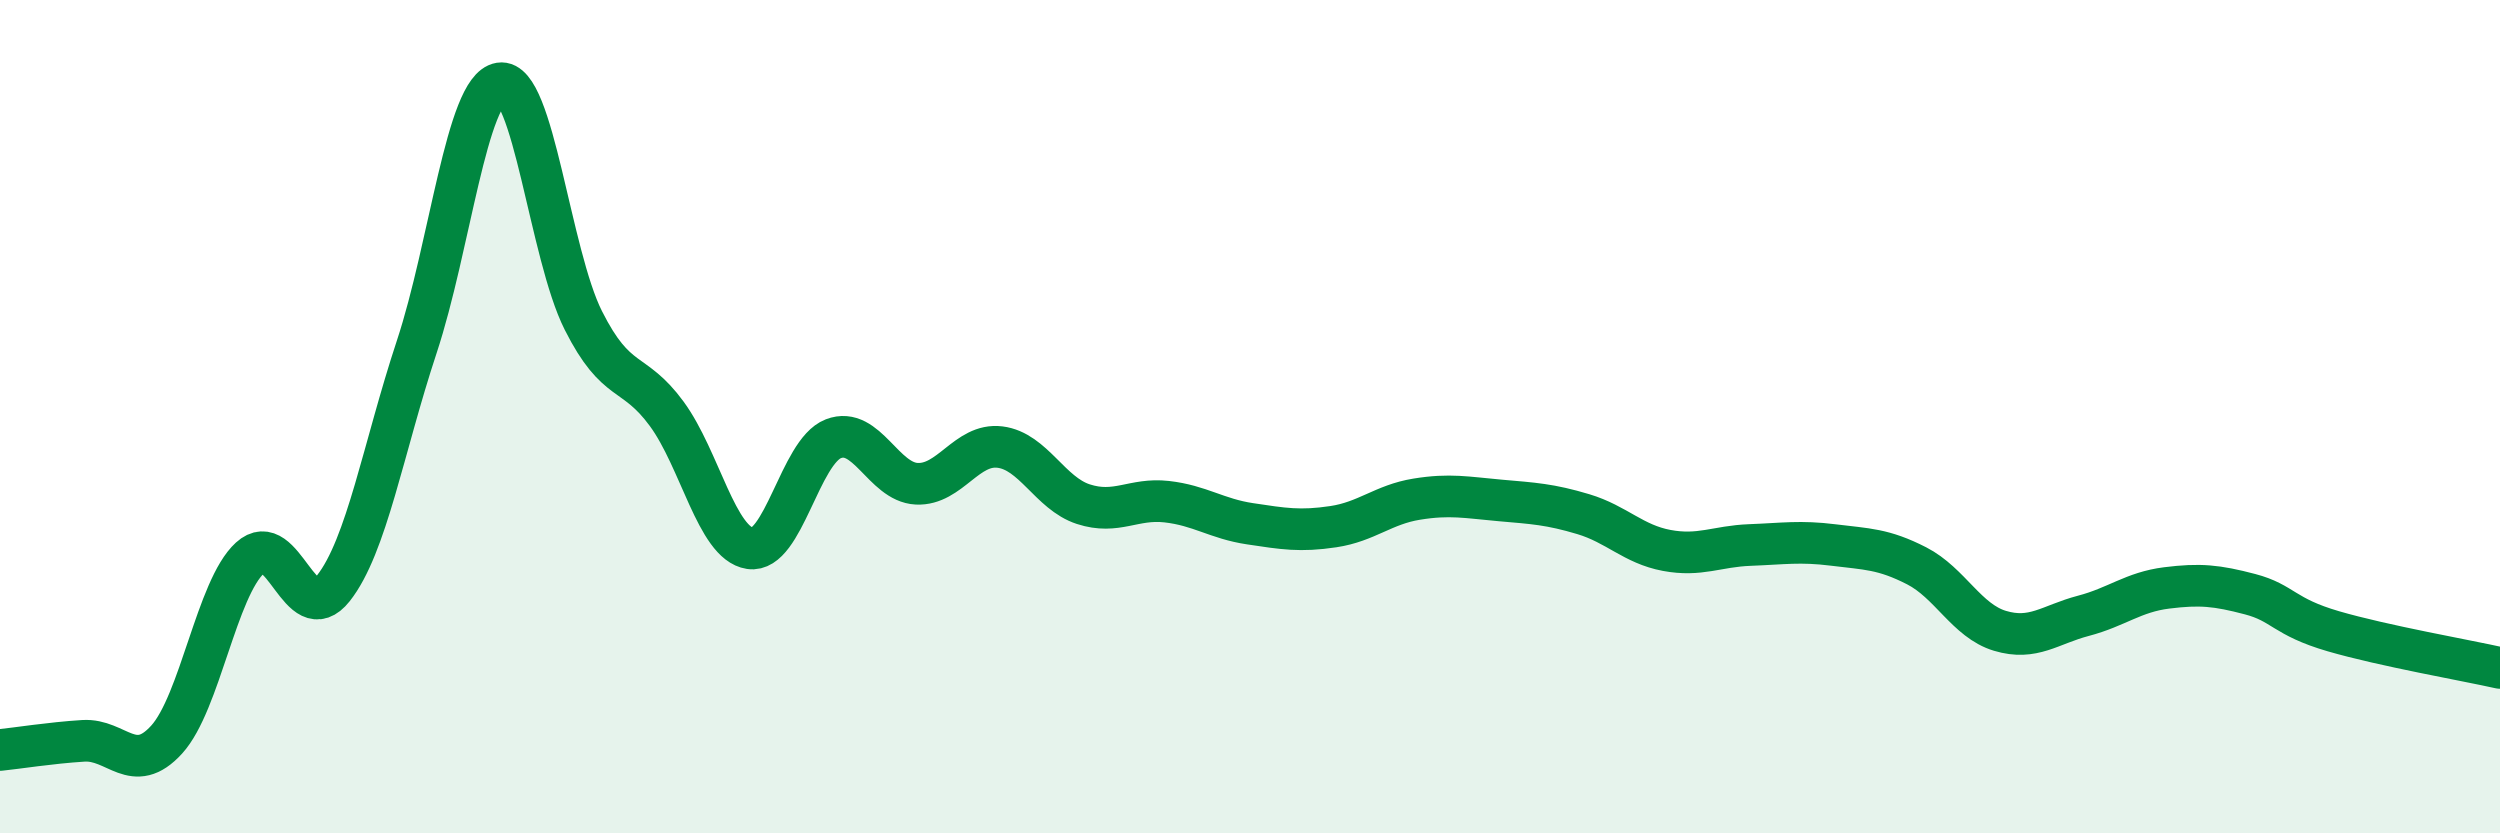
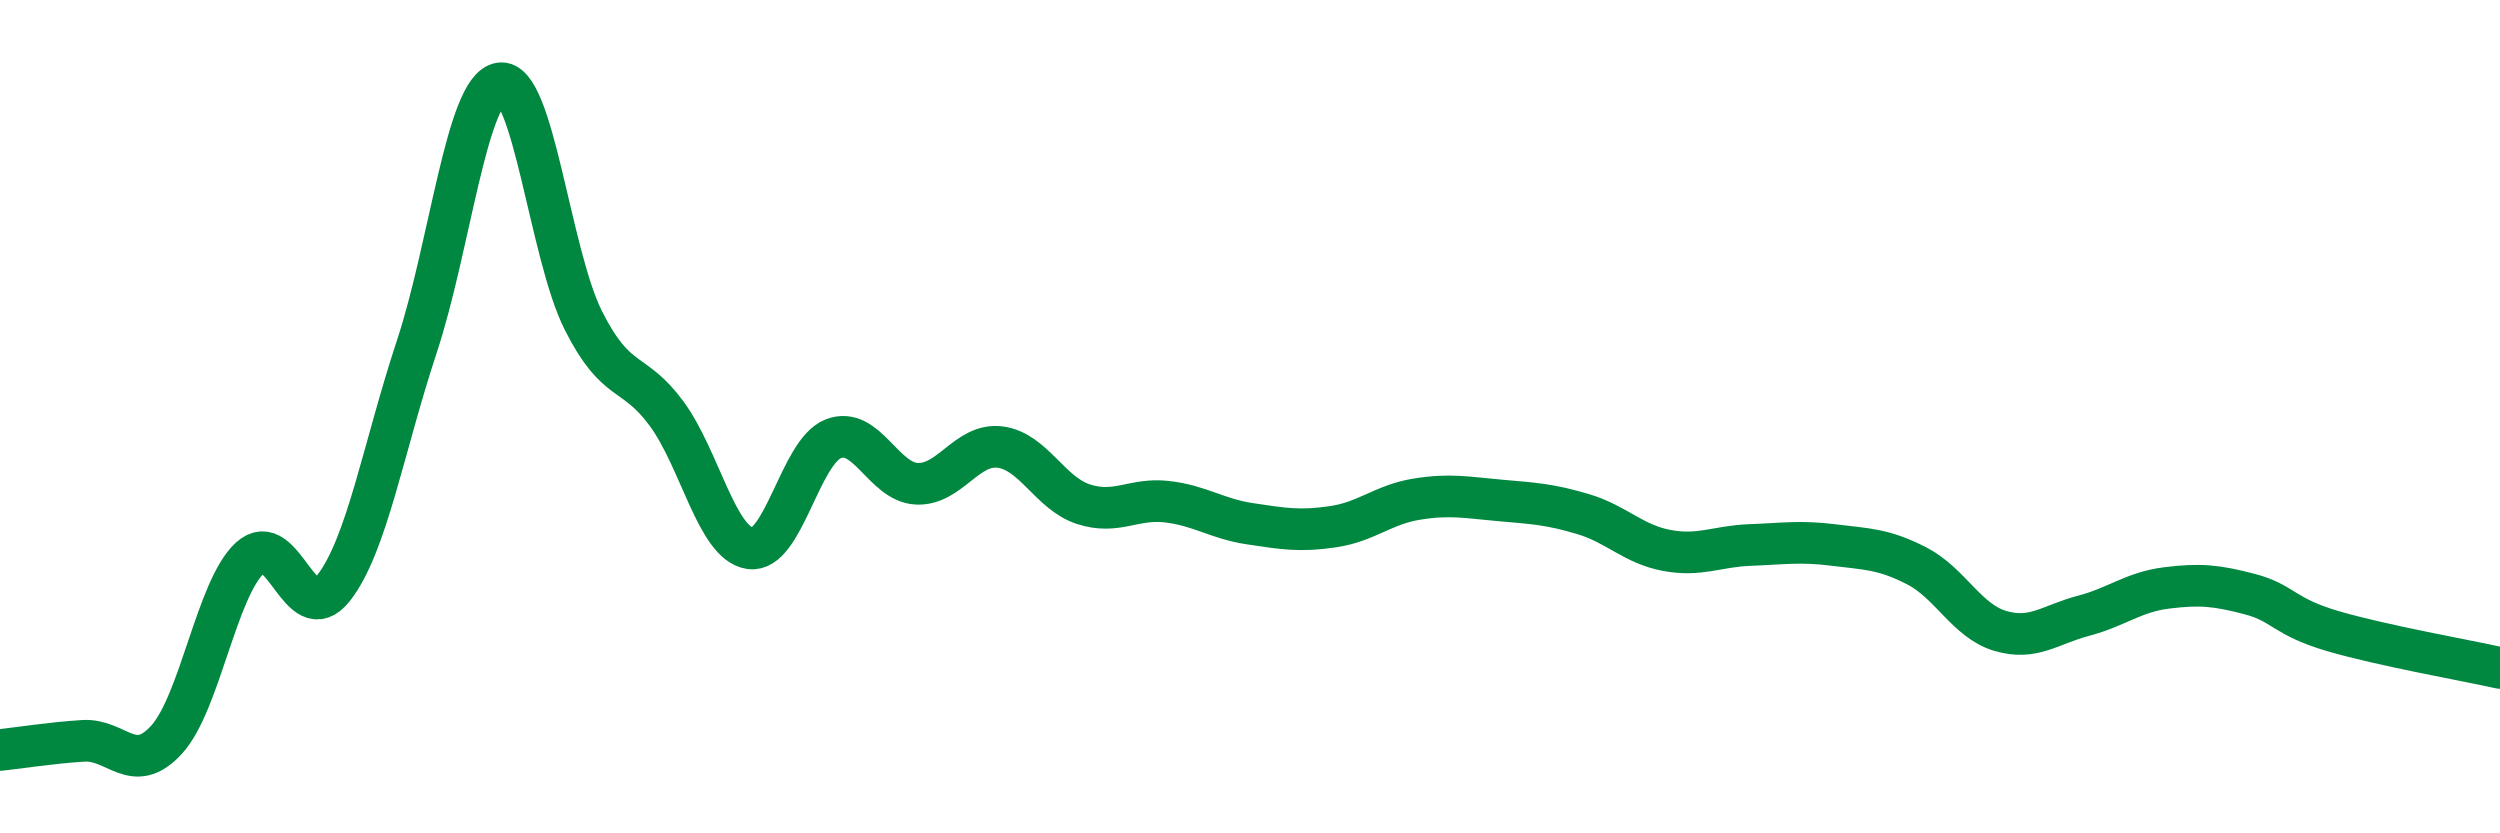
<svg xmlns="http://www.w3.org/2000/svg" width="60" height="20" viewBox="0 0 60 20">
-   <path d="M 0,18 C 0.4,17.96 1.2,17.83 2,17.78 C 2.8,17.73 3.2,18.63 4,17.75 C 4.8,16.87 5.2,14.12 6,13.39 C 6.8,12.66 7.2,15.13 8,14.12 C 8.8,13.11 9.2,10.75 10,8.33 C 10.8,5.91 11.2,2.13 12,2 C 12.8,1.87 13.2,6.1 14,7.69 C 14.8,9.28 15.2,8.84 16,9.93 C 16.8,11.02 17.2,13.04 18,13.16 C 18.8,13.28 19.2,10.84 20,10.53 C 20.8,10.22 21.2,11.57 22,11.61 C 22.8,11.65 23.2,10.63 24,10.73 C 24.8,10.83 25.2,11.84 26,12.1 C 26.8,12.36 27.2,11.95 28,12.04 C 28.8,12.13 29.2,12.45 30,12.57 C 30.8,12.69 31.2,12.76 32,12.64 C 32.8,12.52 33.2,12.11 34,11.98 C 34.8,11.85 35.2,11.94 36,12.01 C 36.8,12.08 37.2,12.1 38,12.34 C 38.8,12.58 39.2,13.06 40,13.21 C 40.8,13.36 41.2,13.11 42,13.08 C 42.8,13.05 43.2,12.98 44,13.08 C 44.8,13.18 45.2,13.17 46,13.58 C 46.8,13.99 47.2,14.9 48,15.14 C 48.8,15.38 49.2,14.99 50,14.78 C 50.8,14.57 51.2,14.21 52,14.11 C 52.8,14.01 53.2,14.05 54,14.26 C 54.8,14.47 54.8,14.8 56,15.15 C 57.2,15.5 59.2,15.85 60,16.03L60 20L0 20Z" fill="#008740" opacity="0.1" stroke-linecap="round" stroke-linejoin="round" />
  <path d="M 0,18 C 0.4,17.96 1.2,17.83 2,17.78 C 2.8,17.73 3.2,18.63 4,17.75 C 4.8,16.87 5.2,14.12 6,13.39 C 6.8,12.66 7.2,15.13 8,14.12 C 8.8,13.11 9.2,10.75 10,8.33 C 10.8,5.91 11.2,2.13 12,2 C 12.8,1.87 13.2,6.1 14,7.69 C 14.8,9.28 15.2,8.84 16,9.93 C 16.8,11.02 17.2,13.04 18,13.16 C 18.8,13.28 19.2,10.84 20,10.53 C 20.8,10.22 21.2,11.57 22,11.61 C 22.8,11.65 23.2,10.63 24,10.73 C 24.8,10.83 25.2,11.84 26,12.1 C 26.8,12.36 27.2,11.95 28,12.04 C 28.8,12.13 29.2,12.45 30,12.57 C 30.8,12.69 31.2,12.76 32,12.64 C 32.8,12.52 33.2,12.11 34,11.98 C 34.8,11.85 35.2,11.94 36,12.01 C 36.8,12.08 37.2,12.1 38,12.34 C 38.8,12.58 39.2,13.06 40,13.21 C 40.8,13.36 41.2,13.11 42,13.08 C 42.8,13.05 43.2,12.98 44,13.08 C 44.8,13.18 45.2,13.17 46,13.58 C 46.8,13.99 47.2,14.9 48,15.14 C 48.8,15.38 49.2,14.99 50,14.78 C 50.8,14.57 51.2,14.21 52,14.11 C 52.8,14.01 53.2,14.05 54,14.26 C 54.8,14.47 54.8,14.8 56,15.15 C 57.2,15.5 59.2,15.85 60,16.03" stroke="#008740" stroke-width="1" fill="none" stroke-linecap="round" stroke-linejoin="round" />
</svg>